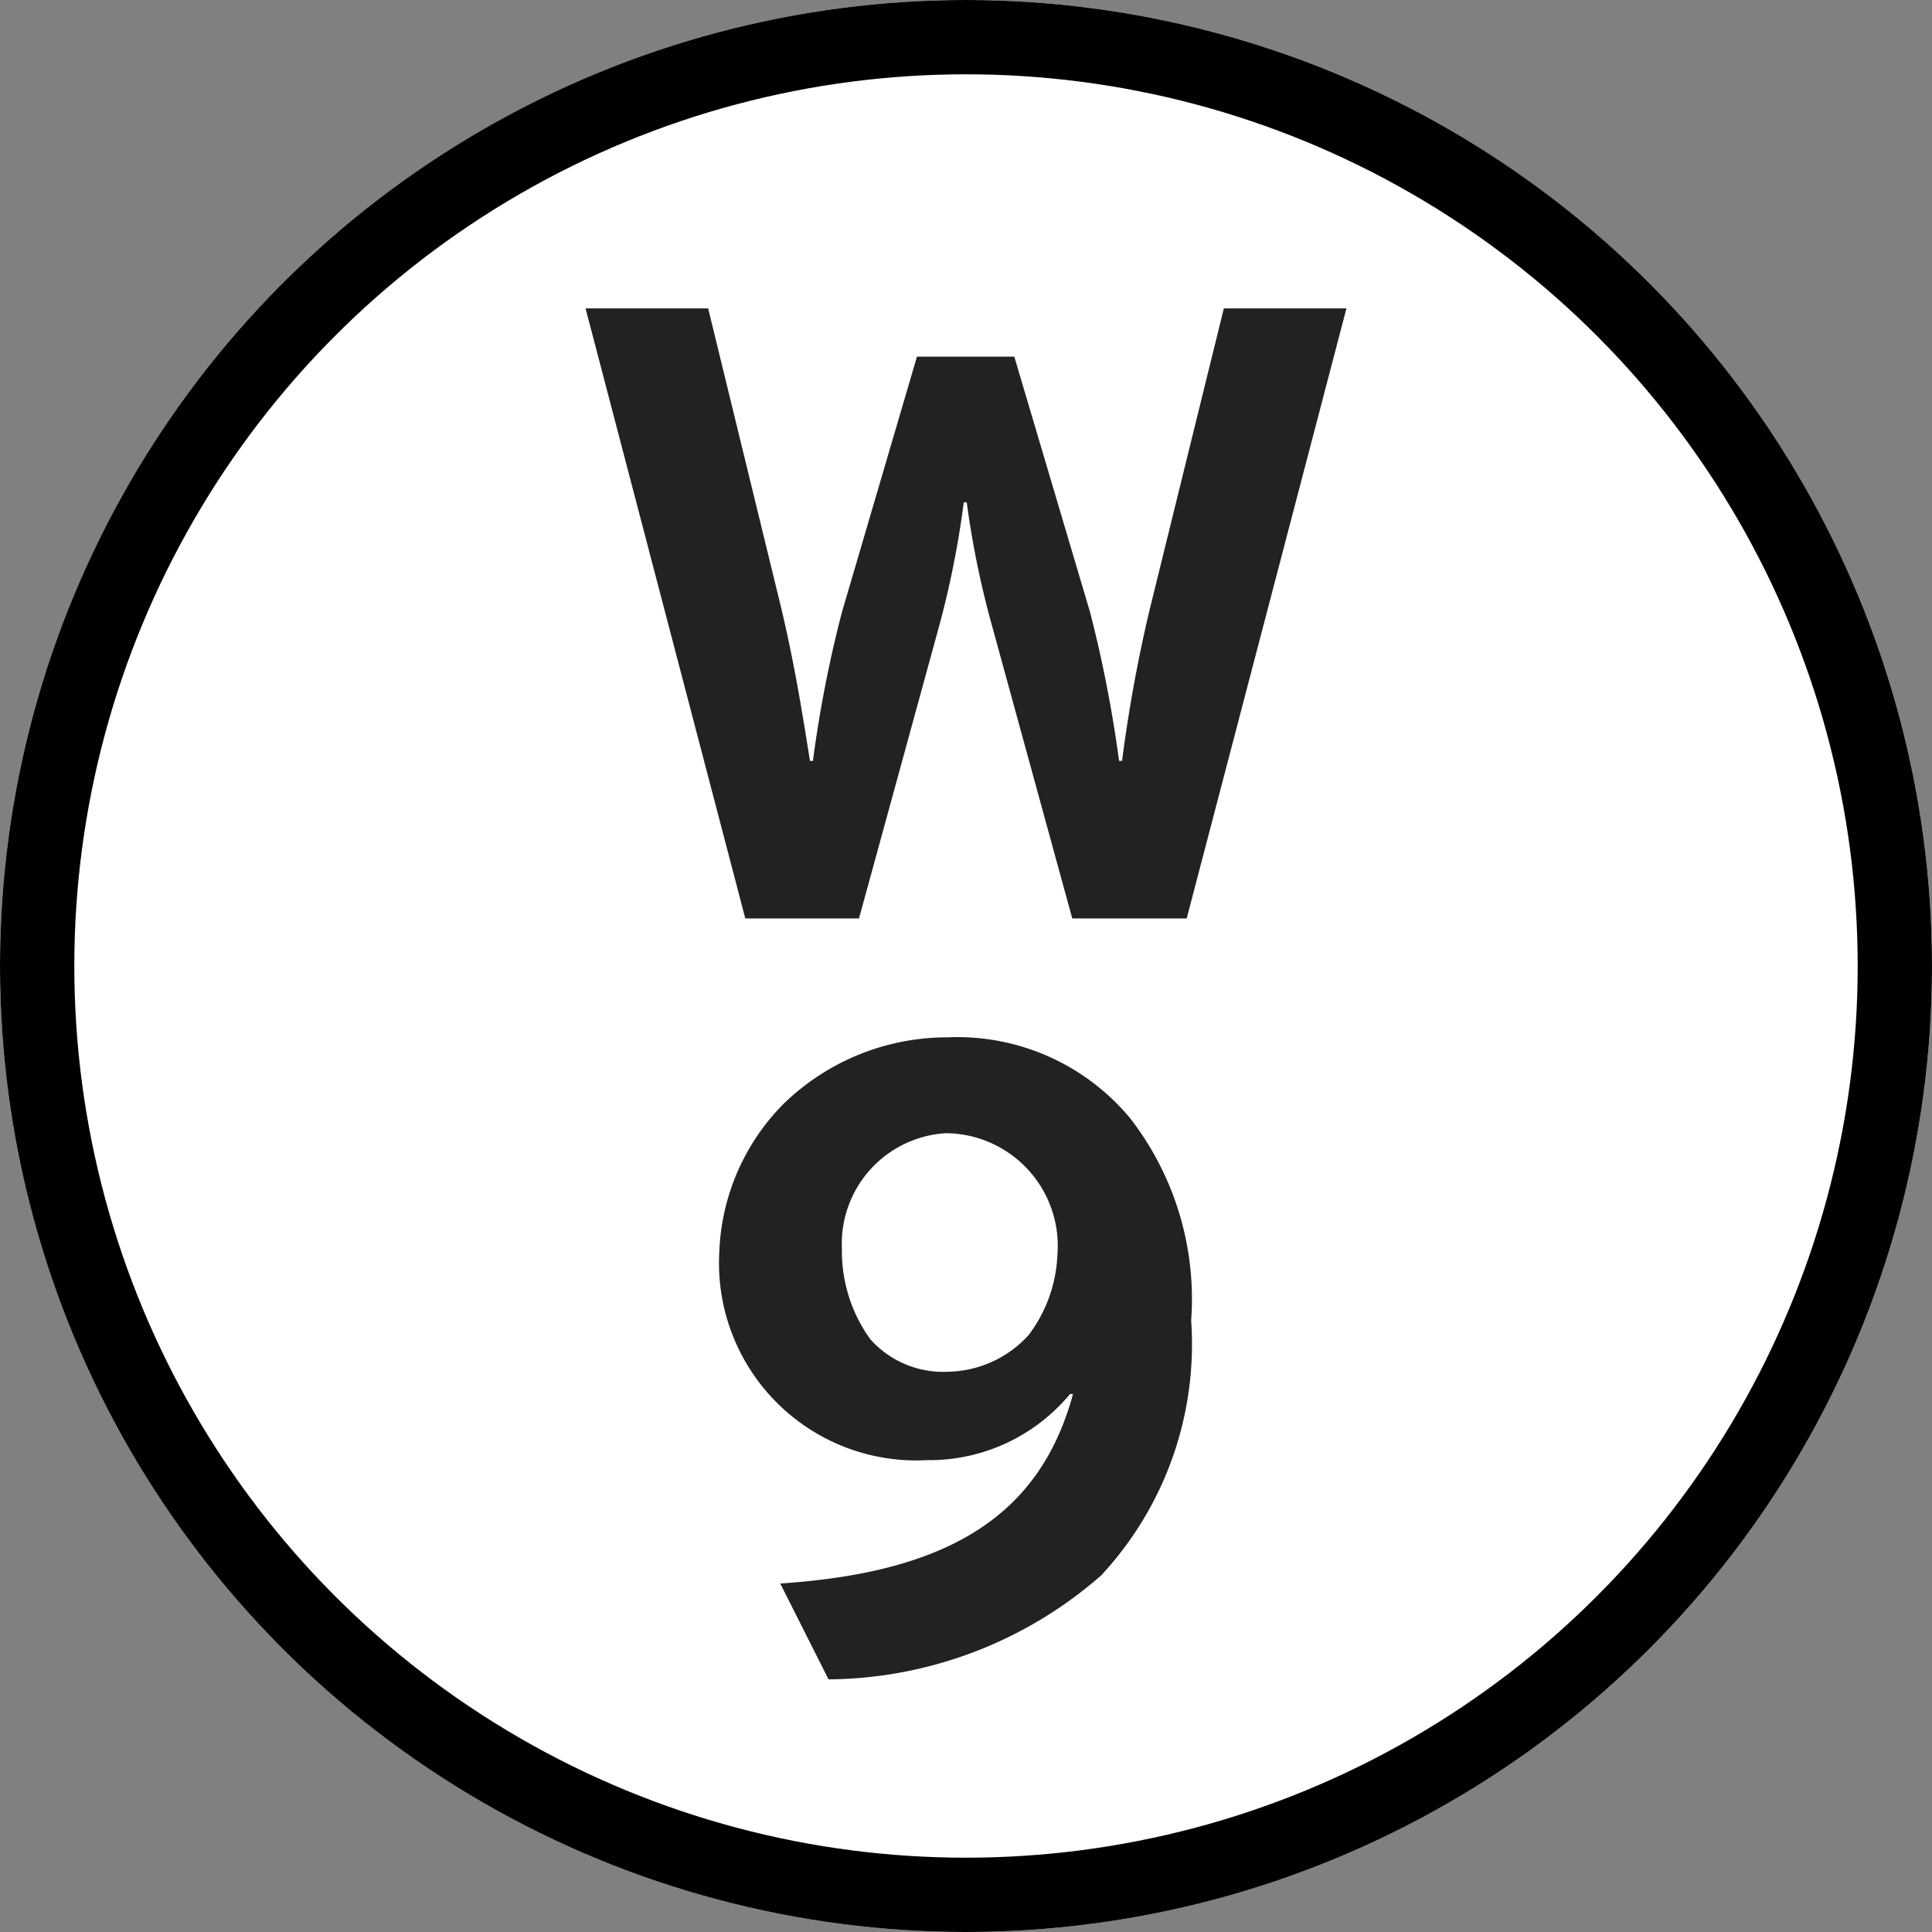
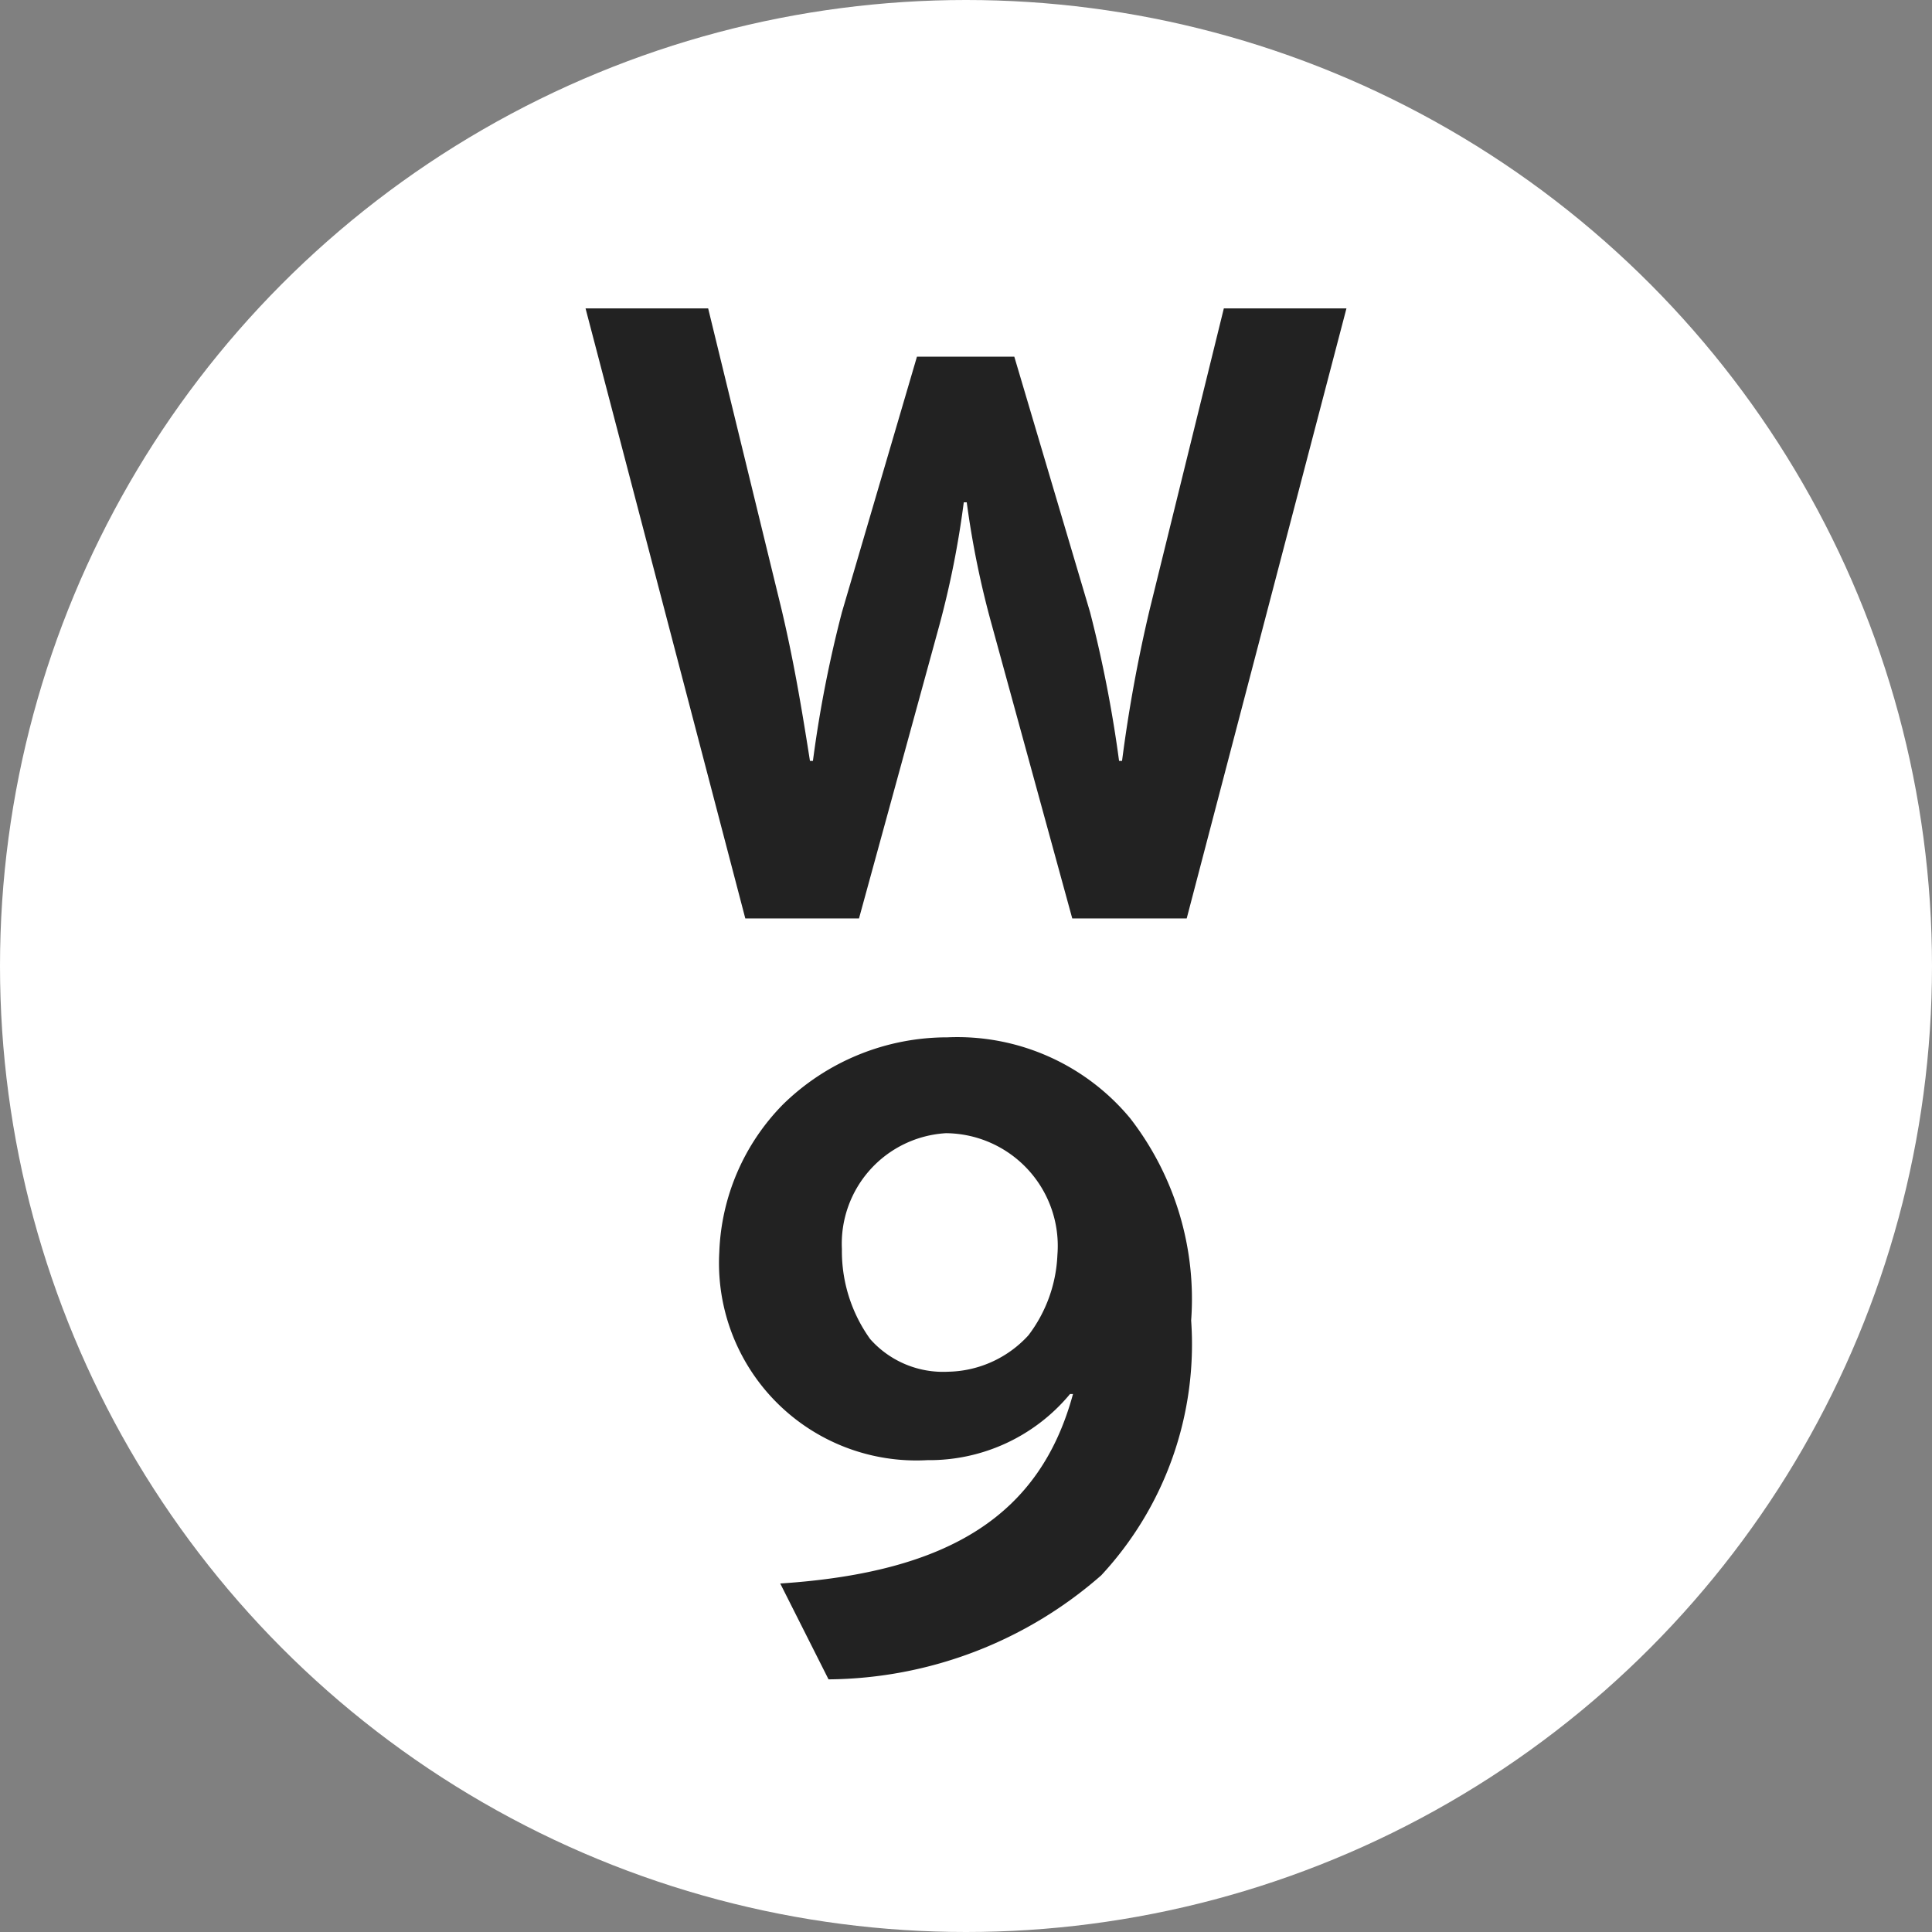
<svg xmlns="http://www.w3.org/2000/svg" width="26" height="26" viewBox="0 0 26 26">
  <rect x="0" y="0" width="26" height="26" fill="#808080" stroke="none" />
  <g id="w-9" transform="translate(-320 -2790)">
    <g id="楕円形_3615" data-name="楕円形 3615" transform="translate(320 2790)" fill="#fff" stroke="#000" stroke-width="1">
      <circle cx="13" cy="13" r="13" stroke="none" />
-       <circle cx="13" cy="13" r="12.5" fill="none" />
    </g>
    <path id="パス_68943" data-name="パス 68943" d="M5.12-7.85H3.47l-1,4.06A19.765,19.765,0,0,0,2.1-1.76H2.06a17.152,17.152,0,0,0-.39-2L.65-7.2H-.66L-1.67-3.76a16.372,16.372,0,0,0-.39,2H-2.1c-.13-.83-.23-1.39-.38-2.03l-.99-4.06H-5.12L-2.97.36h1.53L-.36-3.58A12.435,12.435,0,0,0-.03-5.24H.01A12.252,12.252,0,0,0,.35-3.58L1.43.36H2.97ZM1.44,6.76C1,8.38-.21,9.16-2.5,9.31l.65,1.29A5.63,5.63,0,0,0,1.82,9.2,4.569,4.569,0,0,0,3.03,5.77a3.969,3.969,0,0,0-.82-2.72A3.023,3.023,0,0,0-.25,1.96a3.159,3.159,0,0,0-2.21.9,2.984,2.984,0,0,0-.86,1.99,2.656,2.656,0,0,0,2.8,2.8A2.46,2.46,0,0,0,1.4,6.76ZM-.27,3.25a1.517,1.517,0,0,1,1.5,1.64A1.914,1.914,0,0,1,.84,5.97a1.5,1.5,0,0,1-1.08.49,1.311,1.311,0,0,1-1.05-.44,2.027,2.027,0,0,1-.38-1.21A1.49,1.49,0,0,1-.27,3.25Z" transform="translate(333 2802)" fill="#222" />
  </g>
</svg>